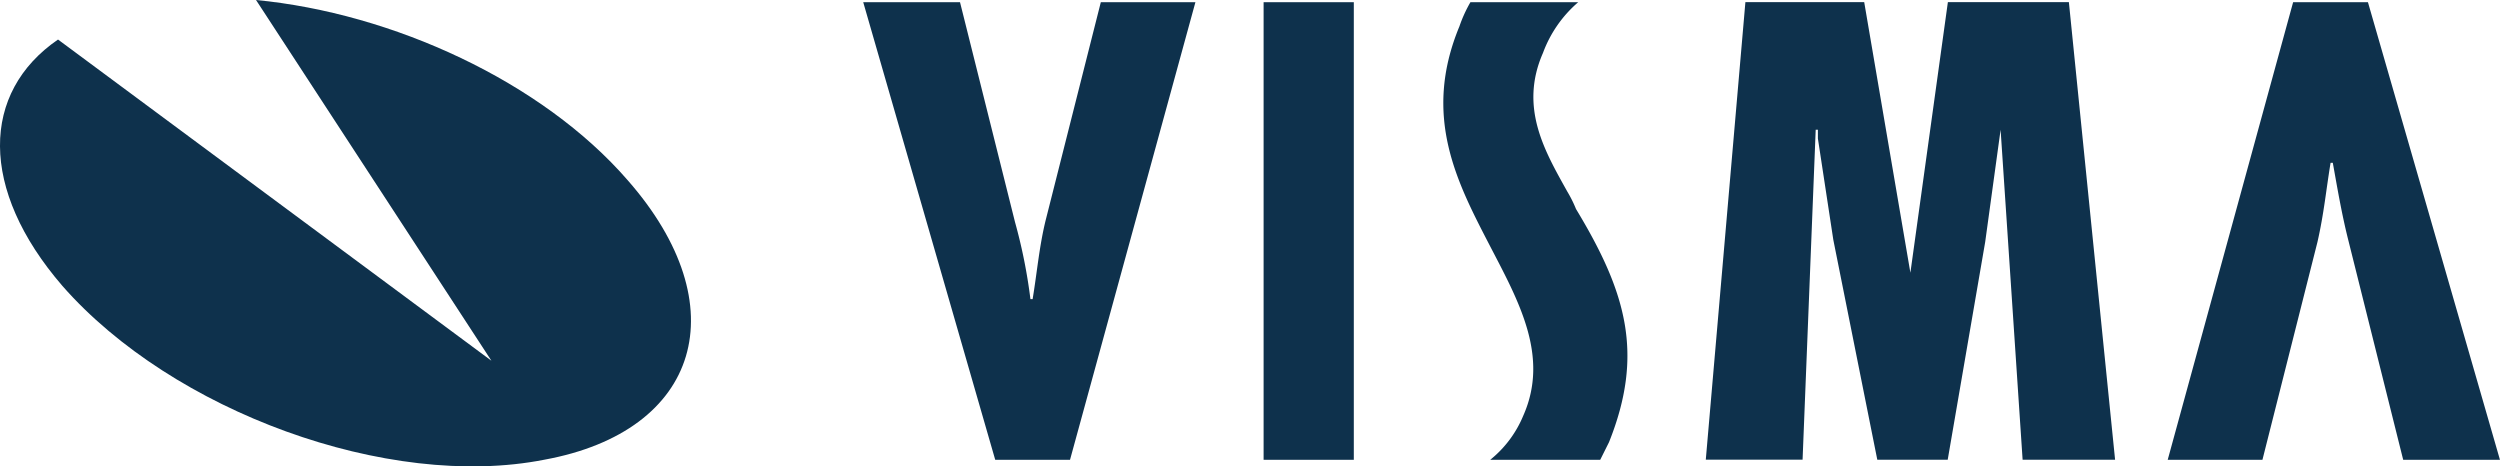
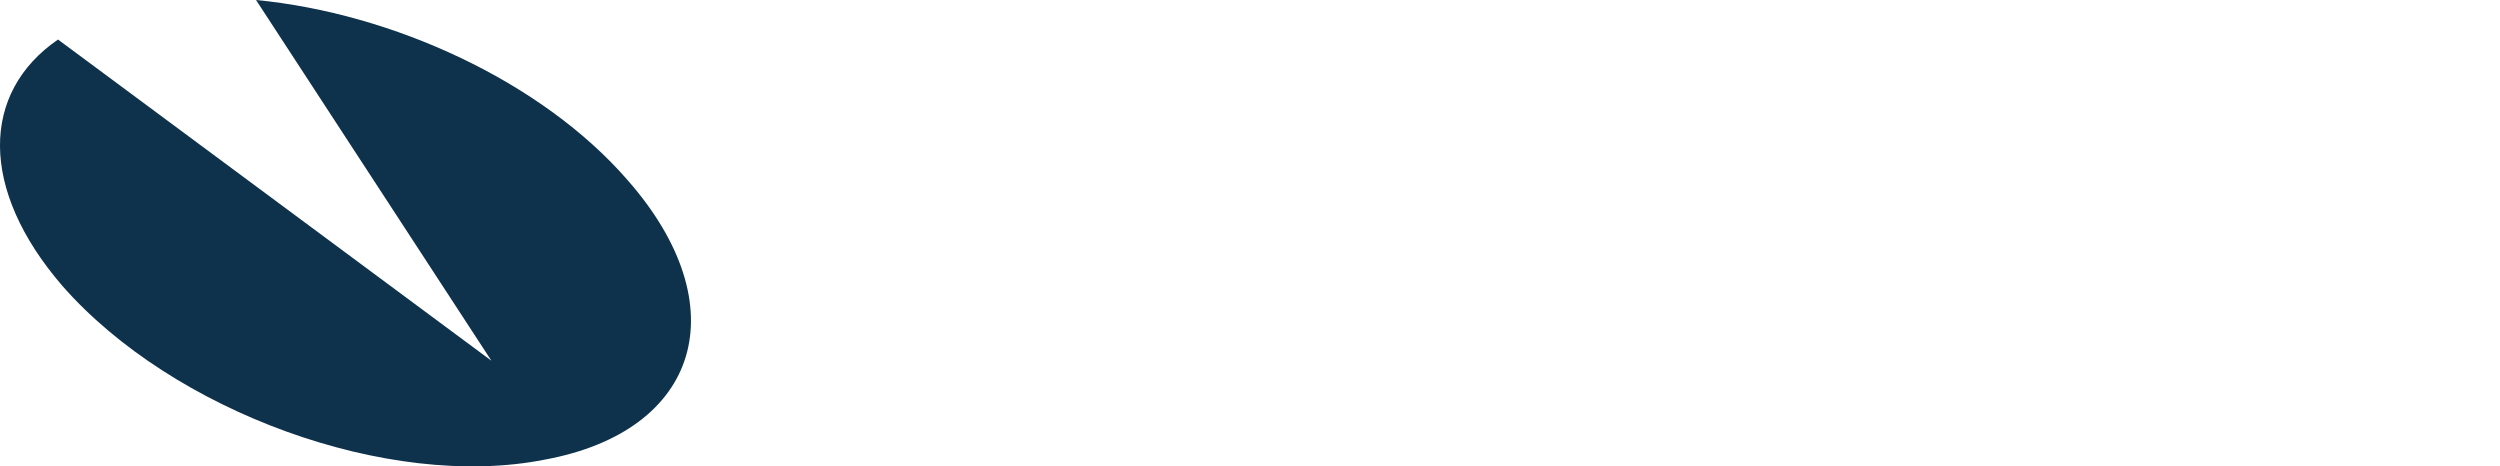
<svg xmlns="http://www.w3.org/2000/svg" width="133.355" height="24.881" viewBox="0 0 133.355 24.881">
  <g id="visma" transform="translate(-12.979 -67.217)">
    <path id="Path_271" data-name="Path 271" d="M29.361,81.327c7.276.7,15.255,4.342,19.833,9.623,5.867,6.689,3.873,13.379-4.46,14.9-8.332,1.643-19.833-2.581-25.7-9.271-4.46-5.164-4.342-10.327-.235-13.143l23.118,17.133L29.361,81.327Z" transform="translate(-2.725 -14.11)" fill="#0e314c" fill-rule="evenodd" />
-     <path id="Path_272" data-name="Path 272" d="M153.561,105.878l-2.933-11.735c-.354-1.408-.588-2.816-.822-4.107h-.118c-.234,1.408-.352,2.7-.7,4.224l-2.935,11.618H141l6.69-24.409h3.99l7.042,24.409ZM76.579,81.469,79.513,93.2a28.286,28.286,0,0,1,.822,4.107h.117c.235-1.408.352-2.817.7-4.224L84.09,81.469h5.046l-6.689,24.409h-3.99L71.416,81.469h5.163Zm16.194,0h4.812v24.409H92.773Zm32.038,0L127.274,95.9l2-14.435h6.454l2.465,24.409H133.26l-1.174-17.6-.822,5.985-2,11.618h-3.755l-2.347-11.735-.822-5.4v-.469h-.117l-.7,17.6H116.36l2.113-24.409h6.338Zm-15.256,0a6.558,6.558,0,0,0-1.877,2.7c-1.291,2.934.117,5.28,1.29,7.393a6.686,6.686,0,0,1,.469.939c2.7,4.459,3.638,7.744,1.761,12.438l-.469.94h-5.868a5.91,5.91,0,0,0,1.76-2.347c1.409-3.169-.234-6.1-1.76-9.037-1.76-3.4-3.638-6.923-1.643-11.735a7.244,7.244,0,0,1,.588-1.291h5.749Z" transform="translate(-12.391 -14.135)" fill="#0e314c" fill-rule="evenodd" />
  </g>
</svg>